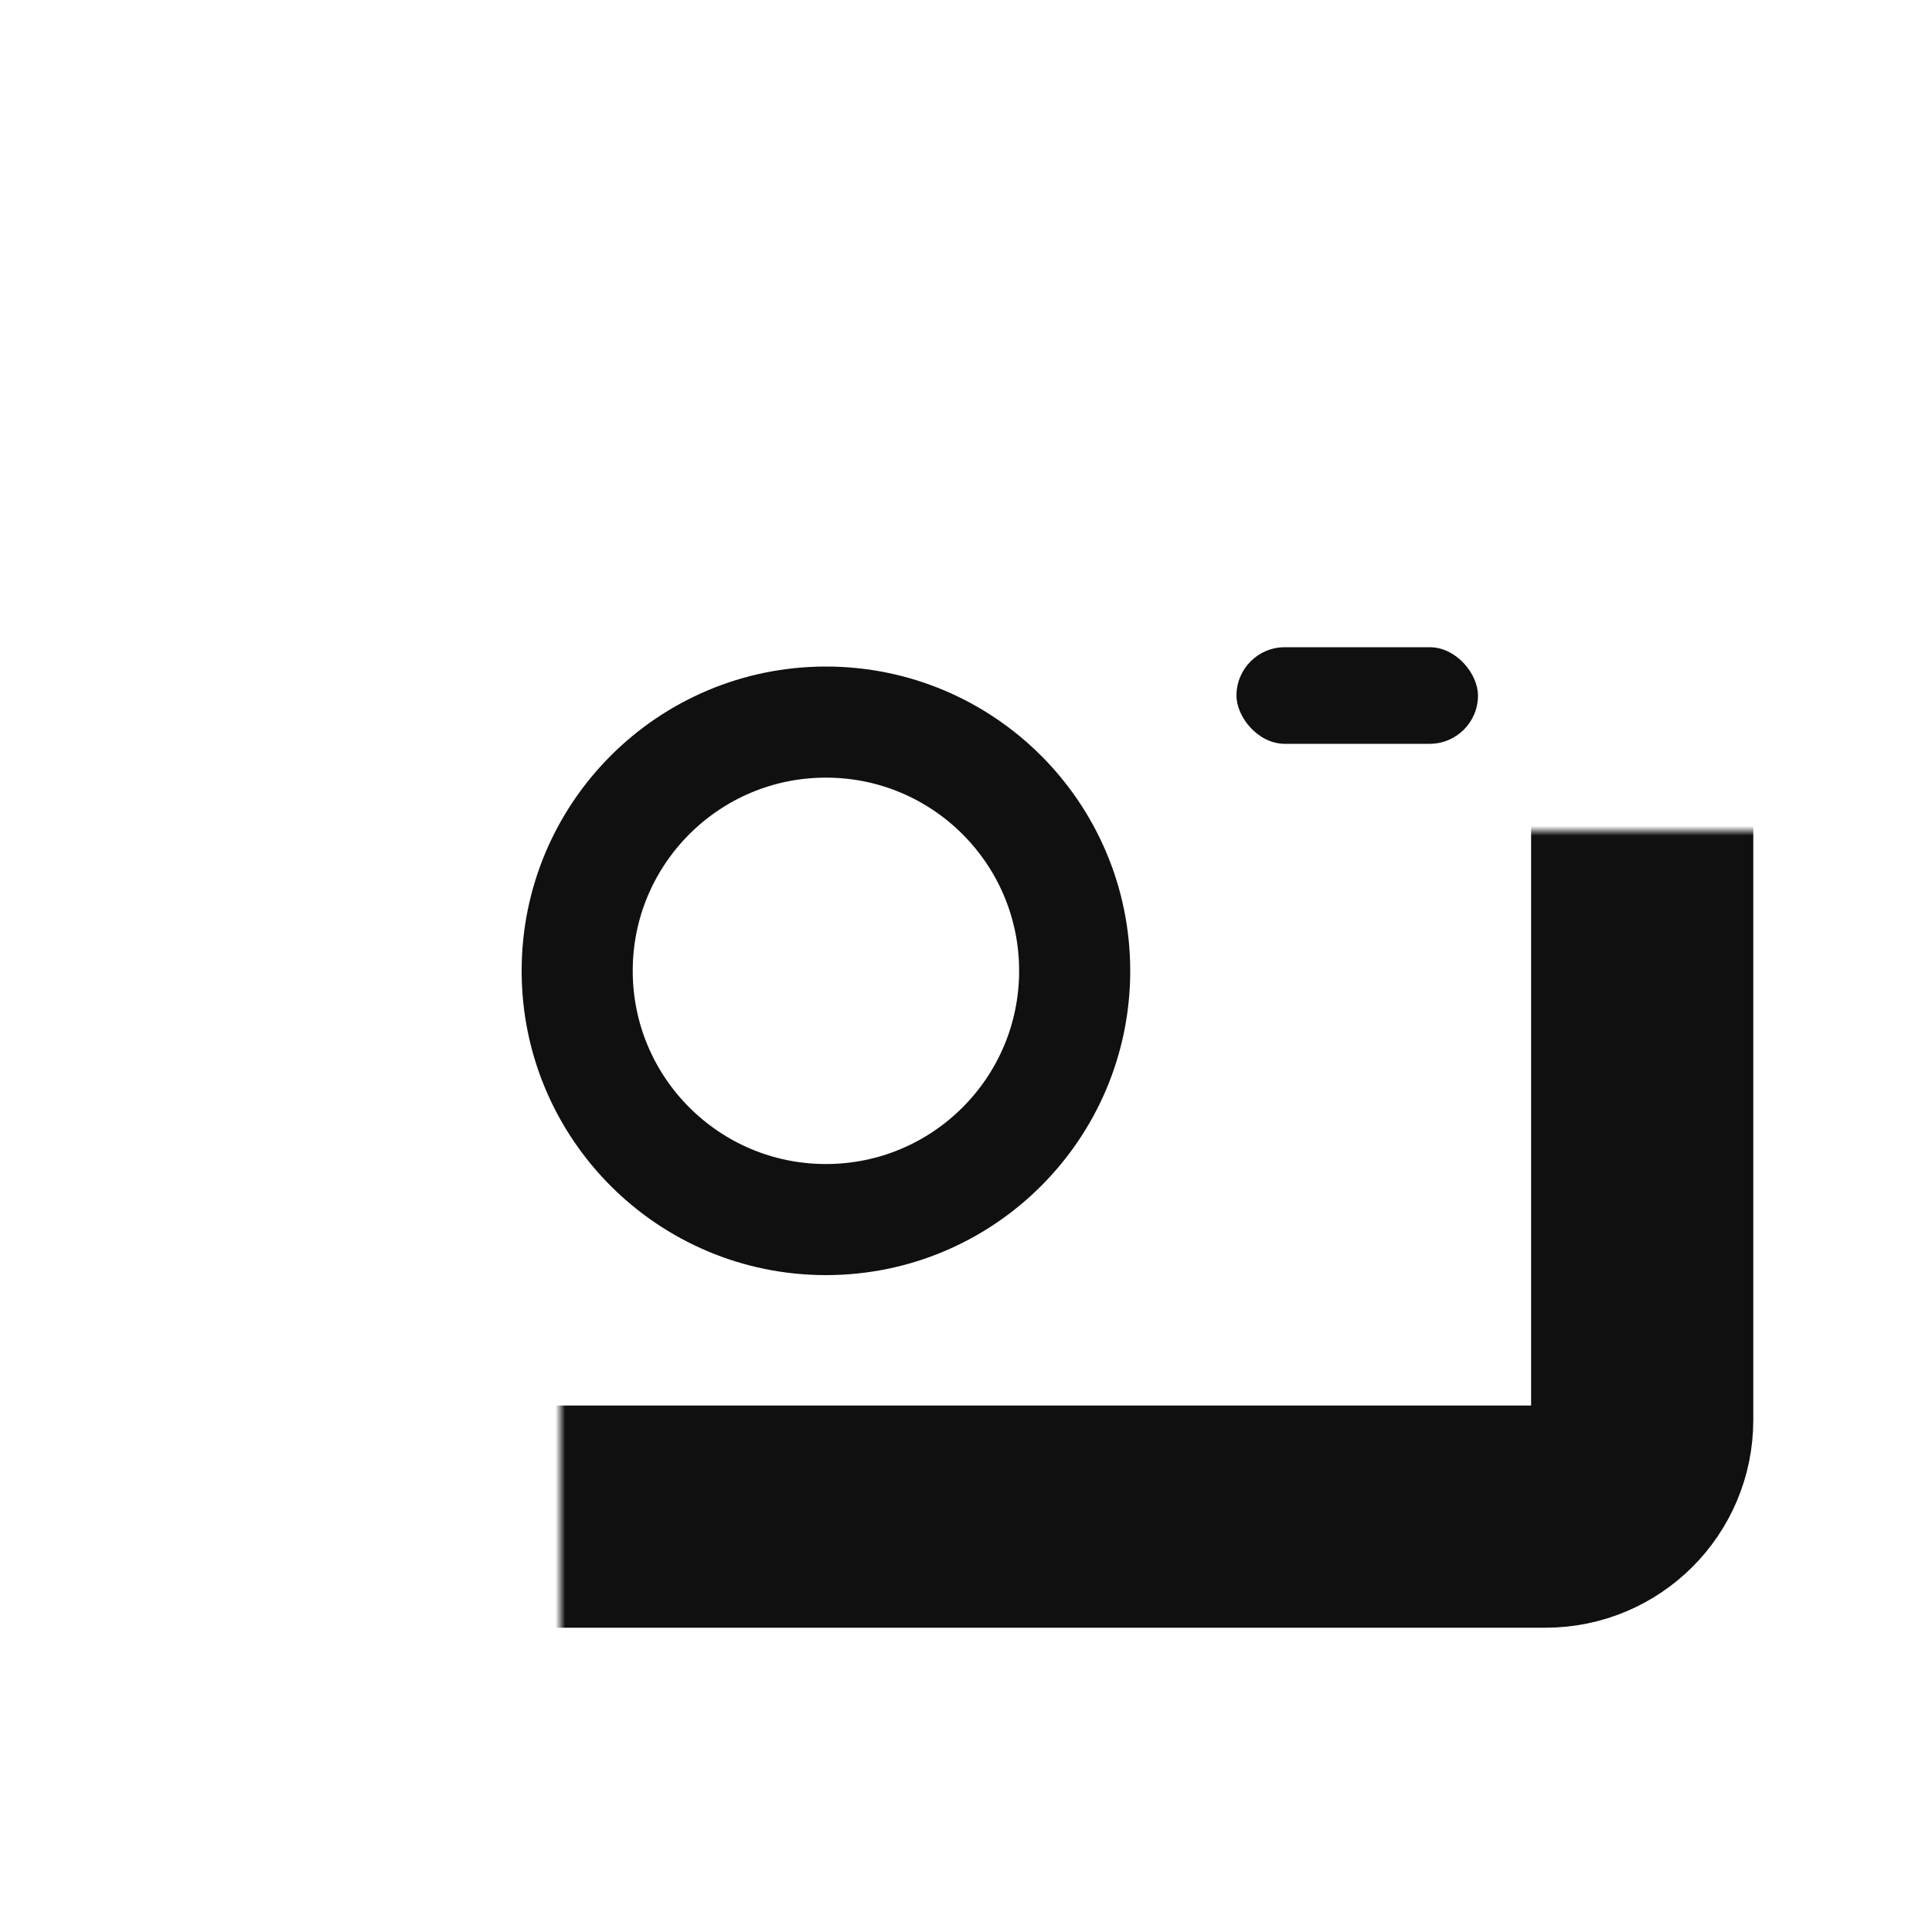
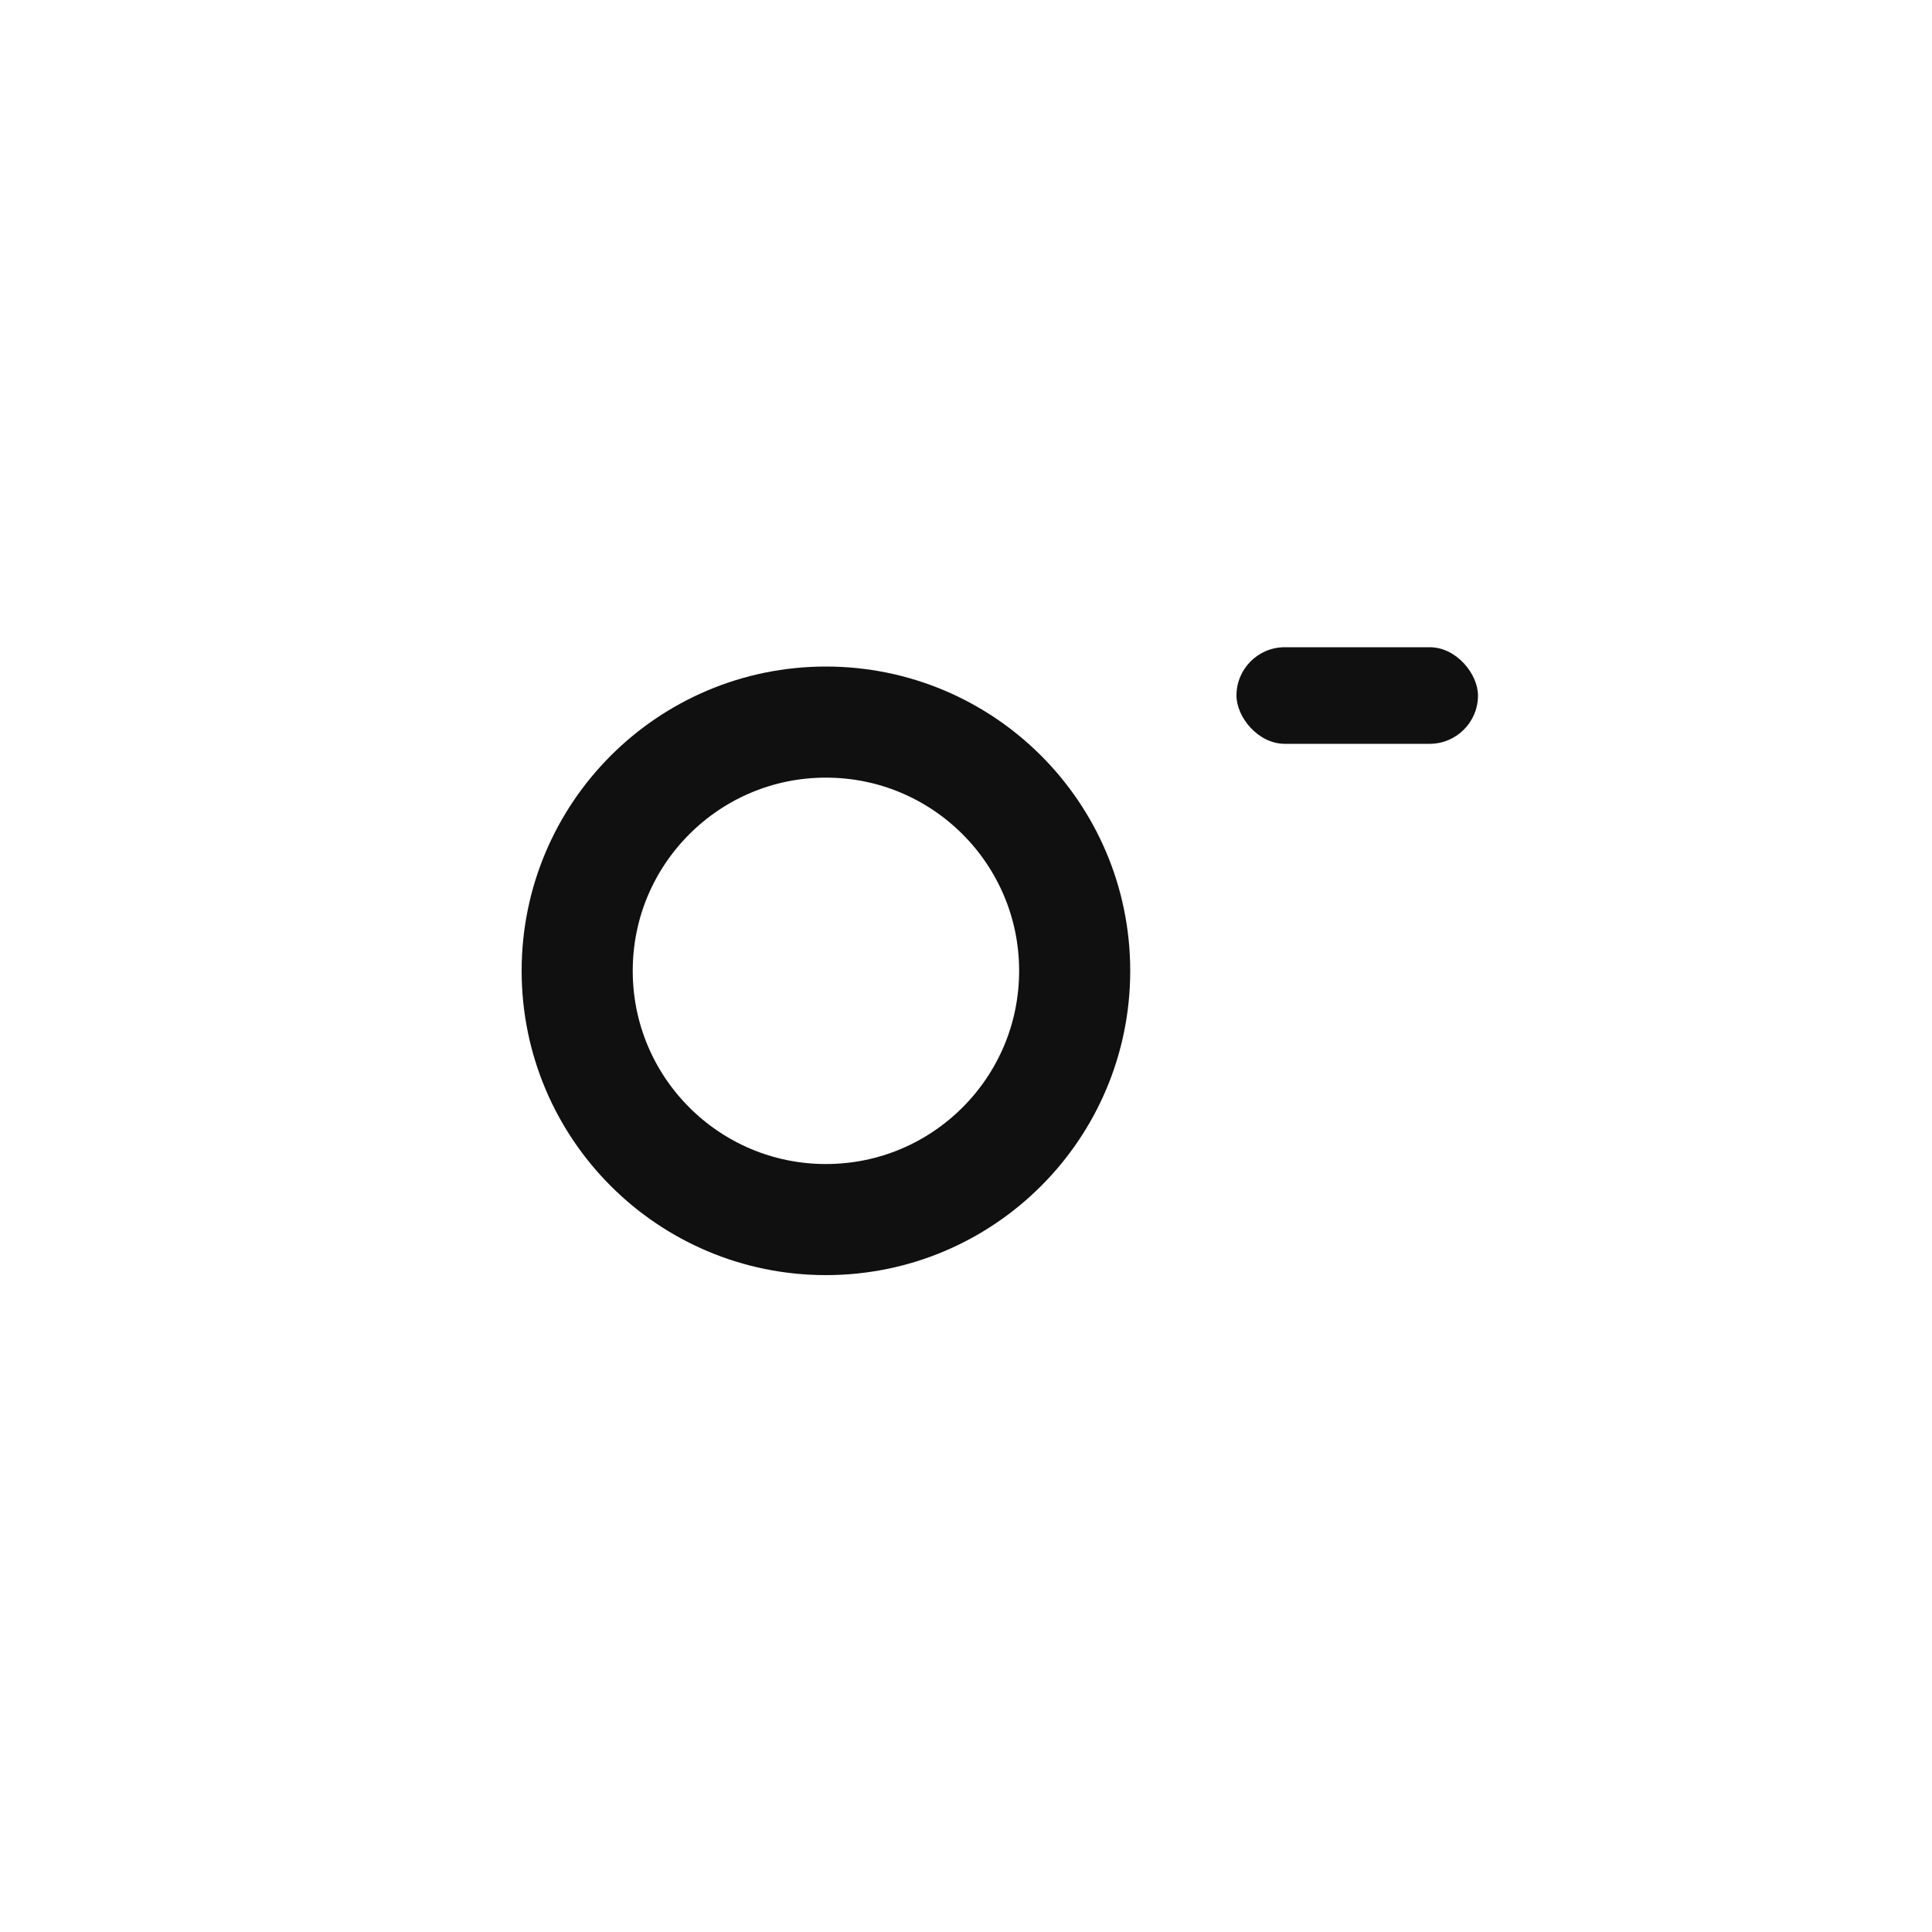
<svg xmlns="http://www.w3.org/2000/svg" width="200" height="200" viewBox="0 0 200 200" fill="none">
  <mask id="path-1-inside-1_1407_18323" fill="white">
    <rect x="29" y="43" width="141" height="114" rx="10" />
  </mask>
-   <rect x="29" y="43" width="141" height="114" rx="10" stroke="#101010" stroke-width="23" mask="url(#path-1-inside-1_1407_18323)" />
  <circle cx="85.5" cy="100.5" r="25.75" stroke="#101010" stroke-width="11.5" />
  <rect x="128" y="67" width="25" height="10" rx="5" fill="#101010" />
</svg>